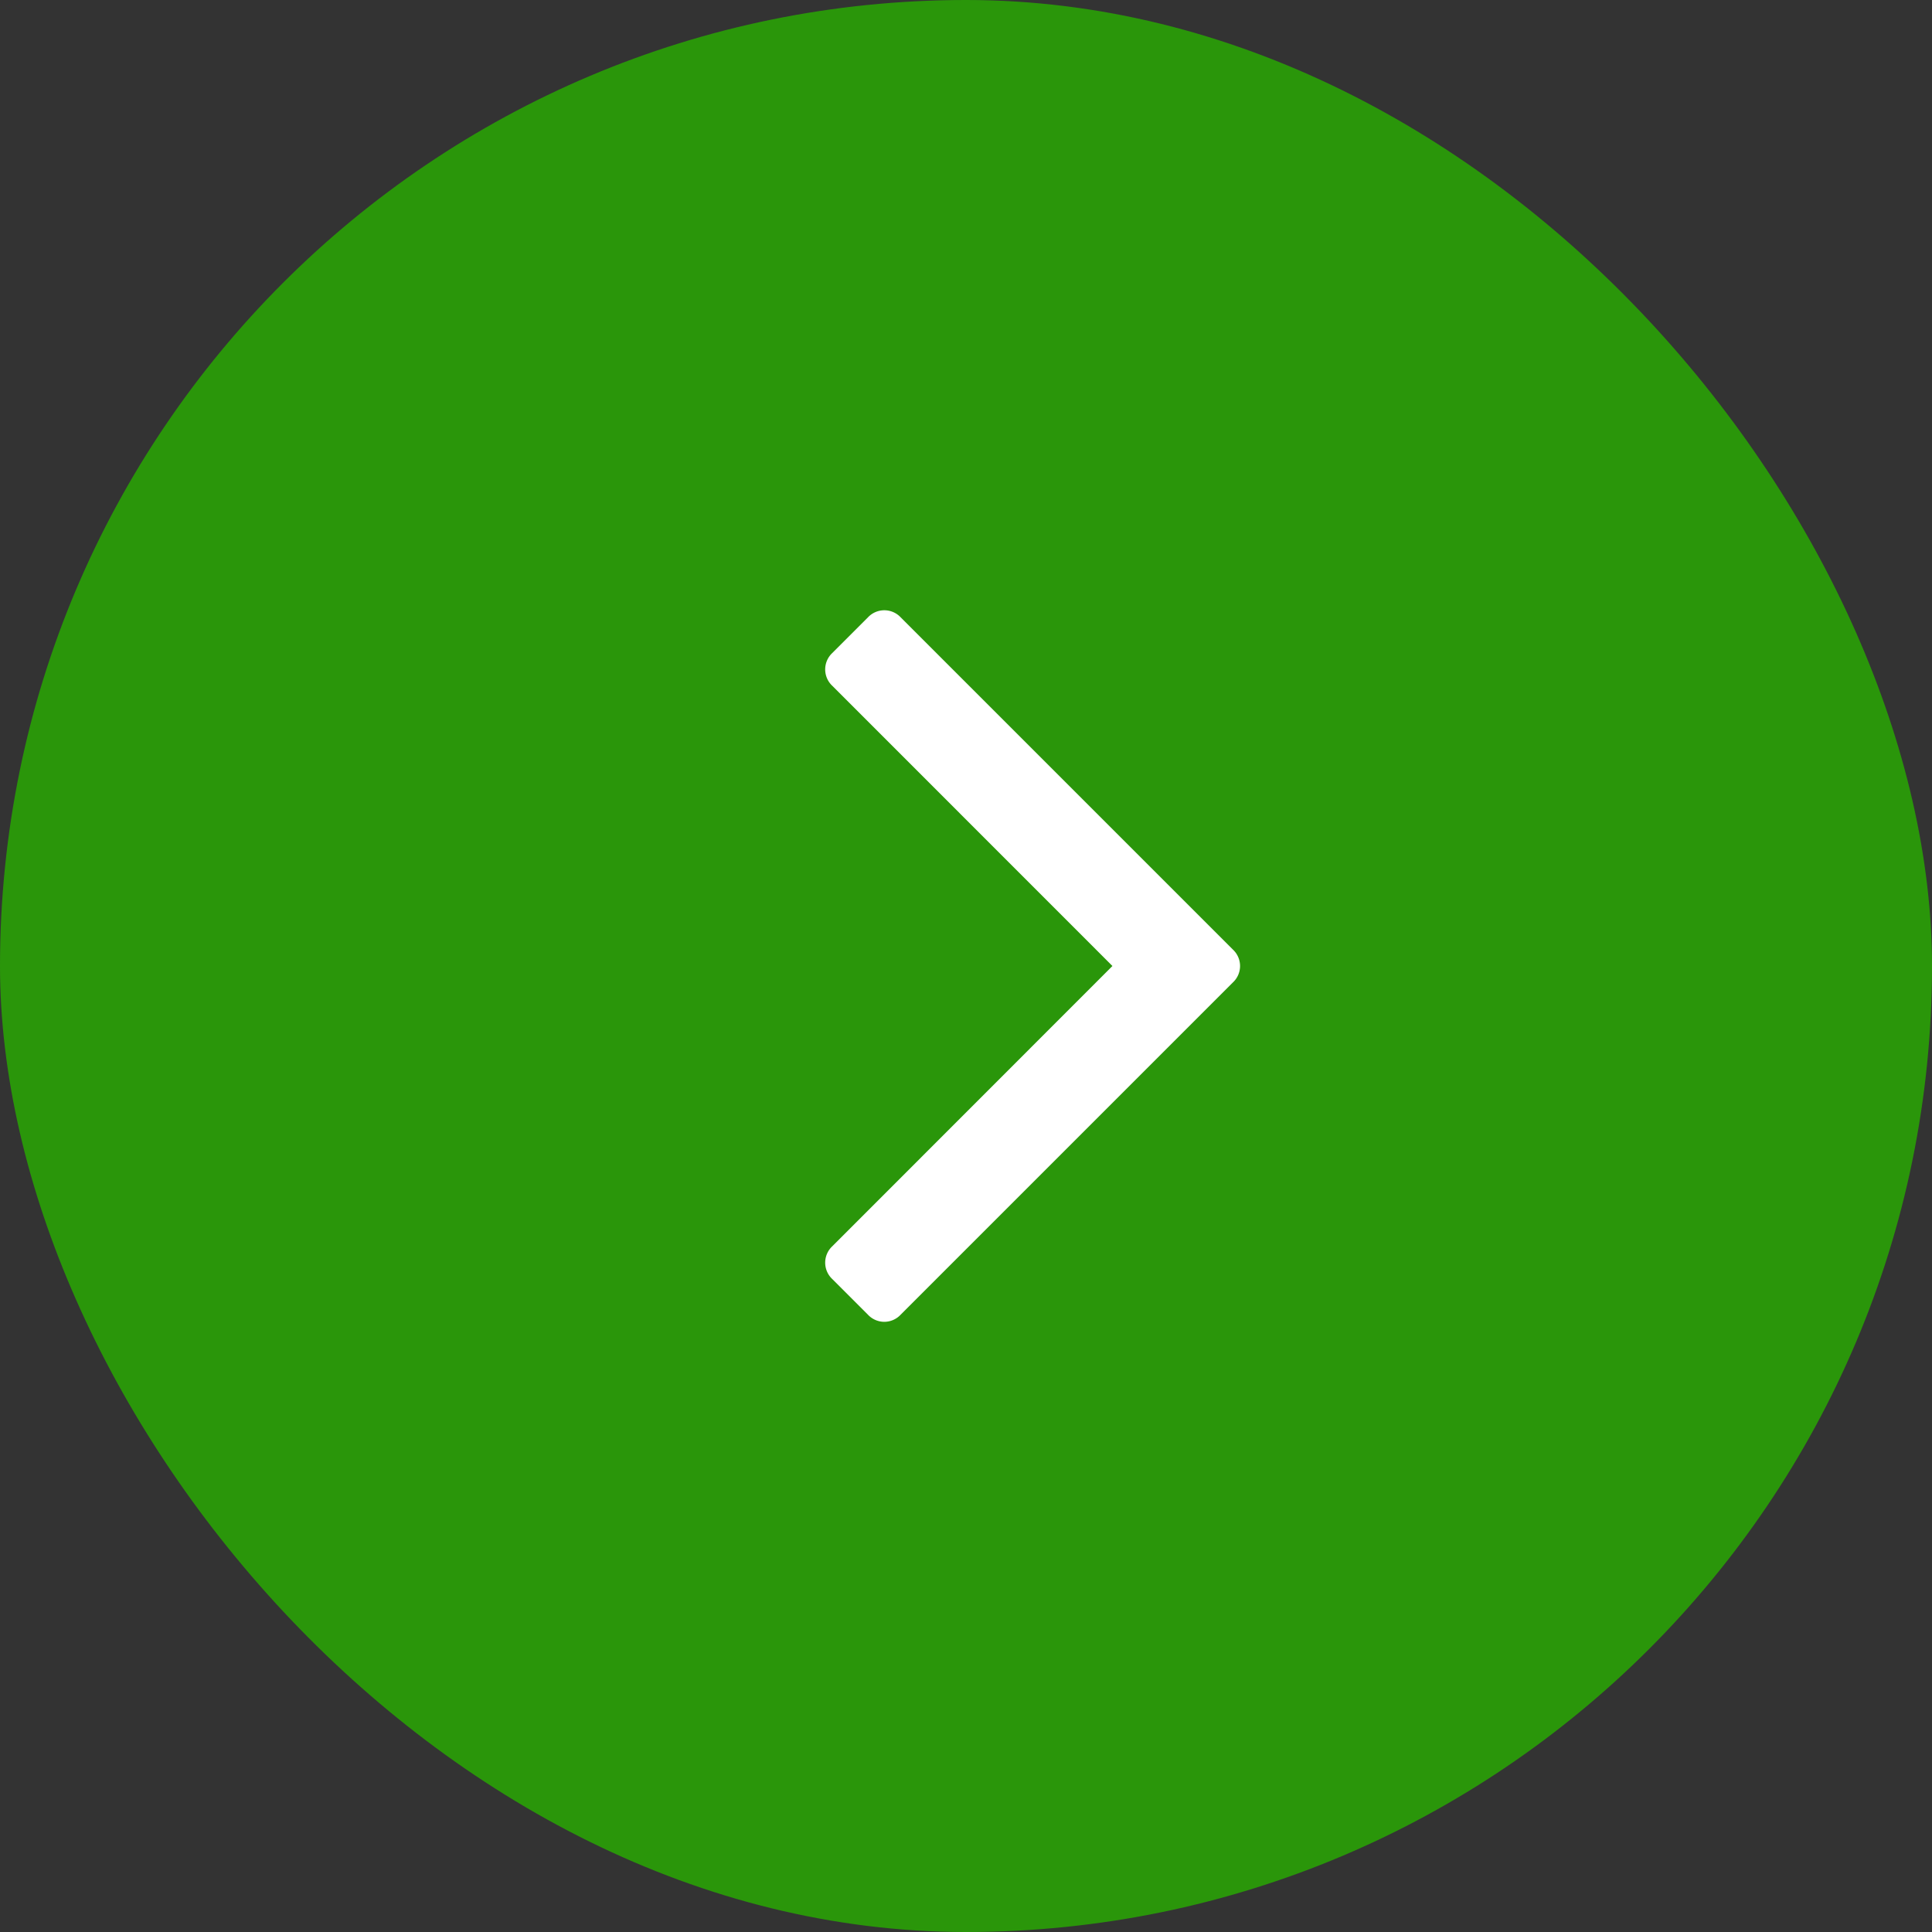
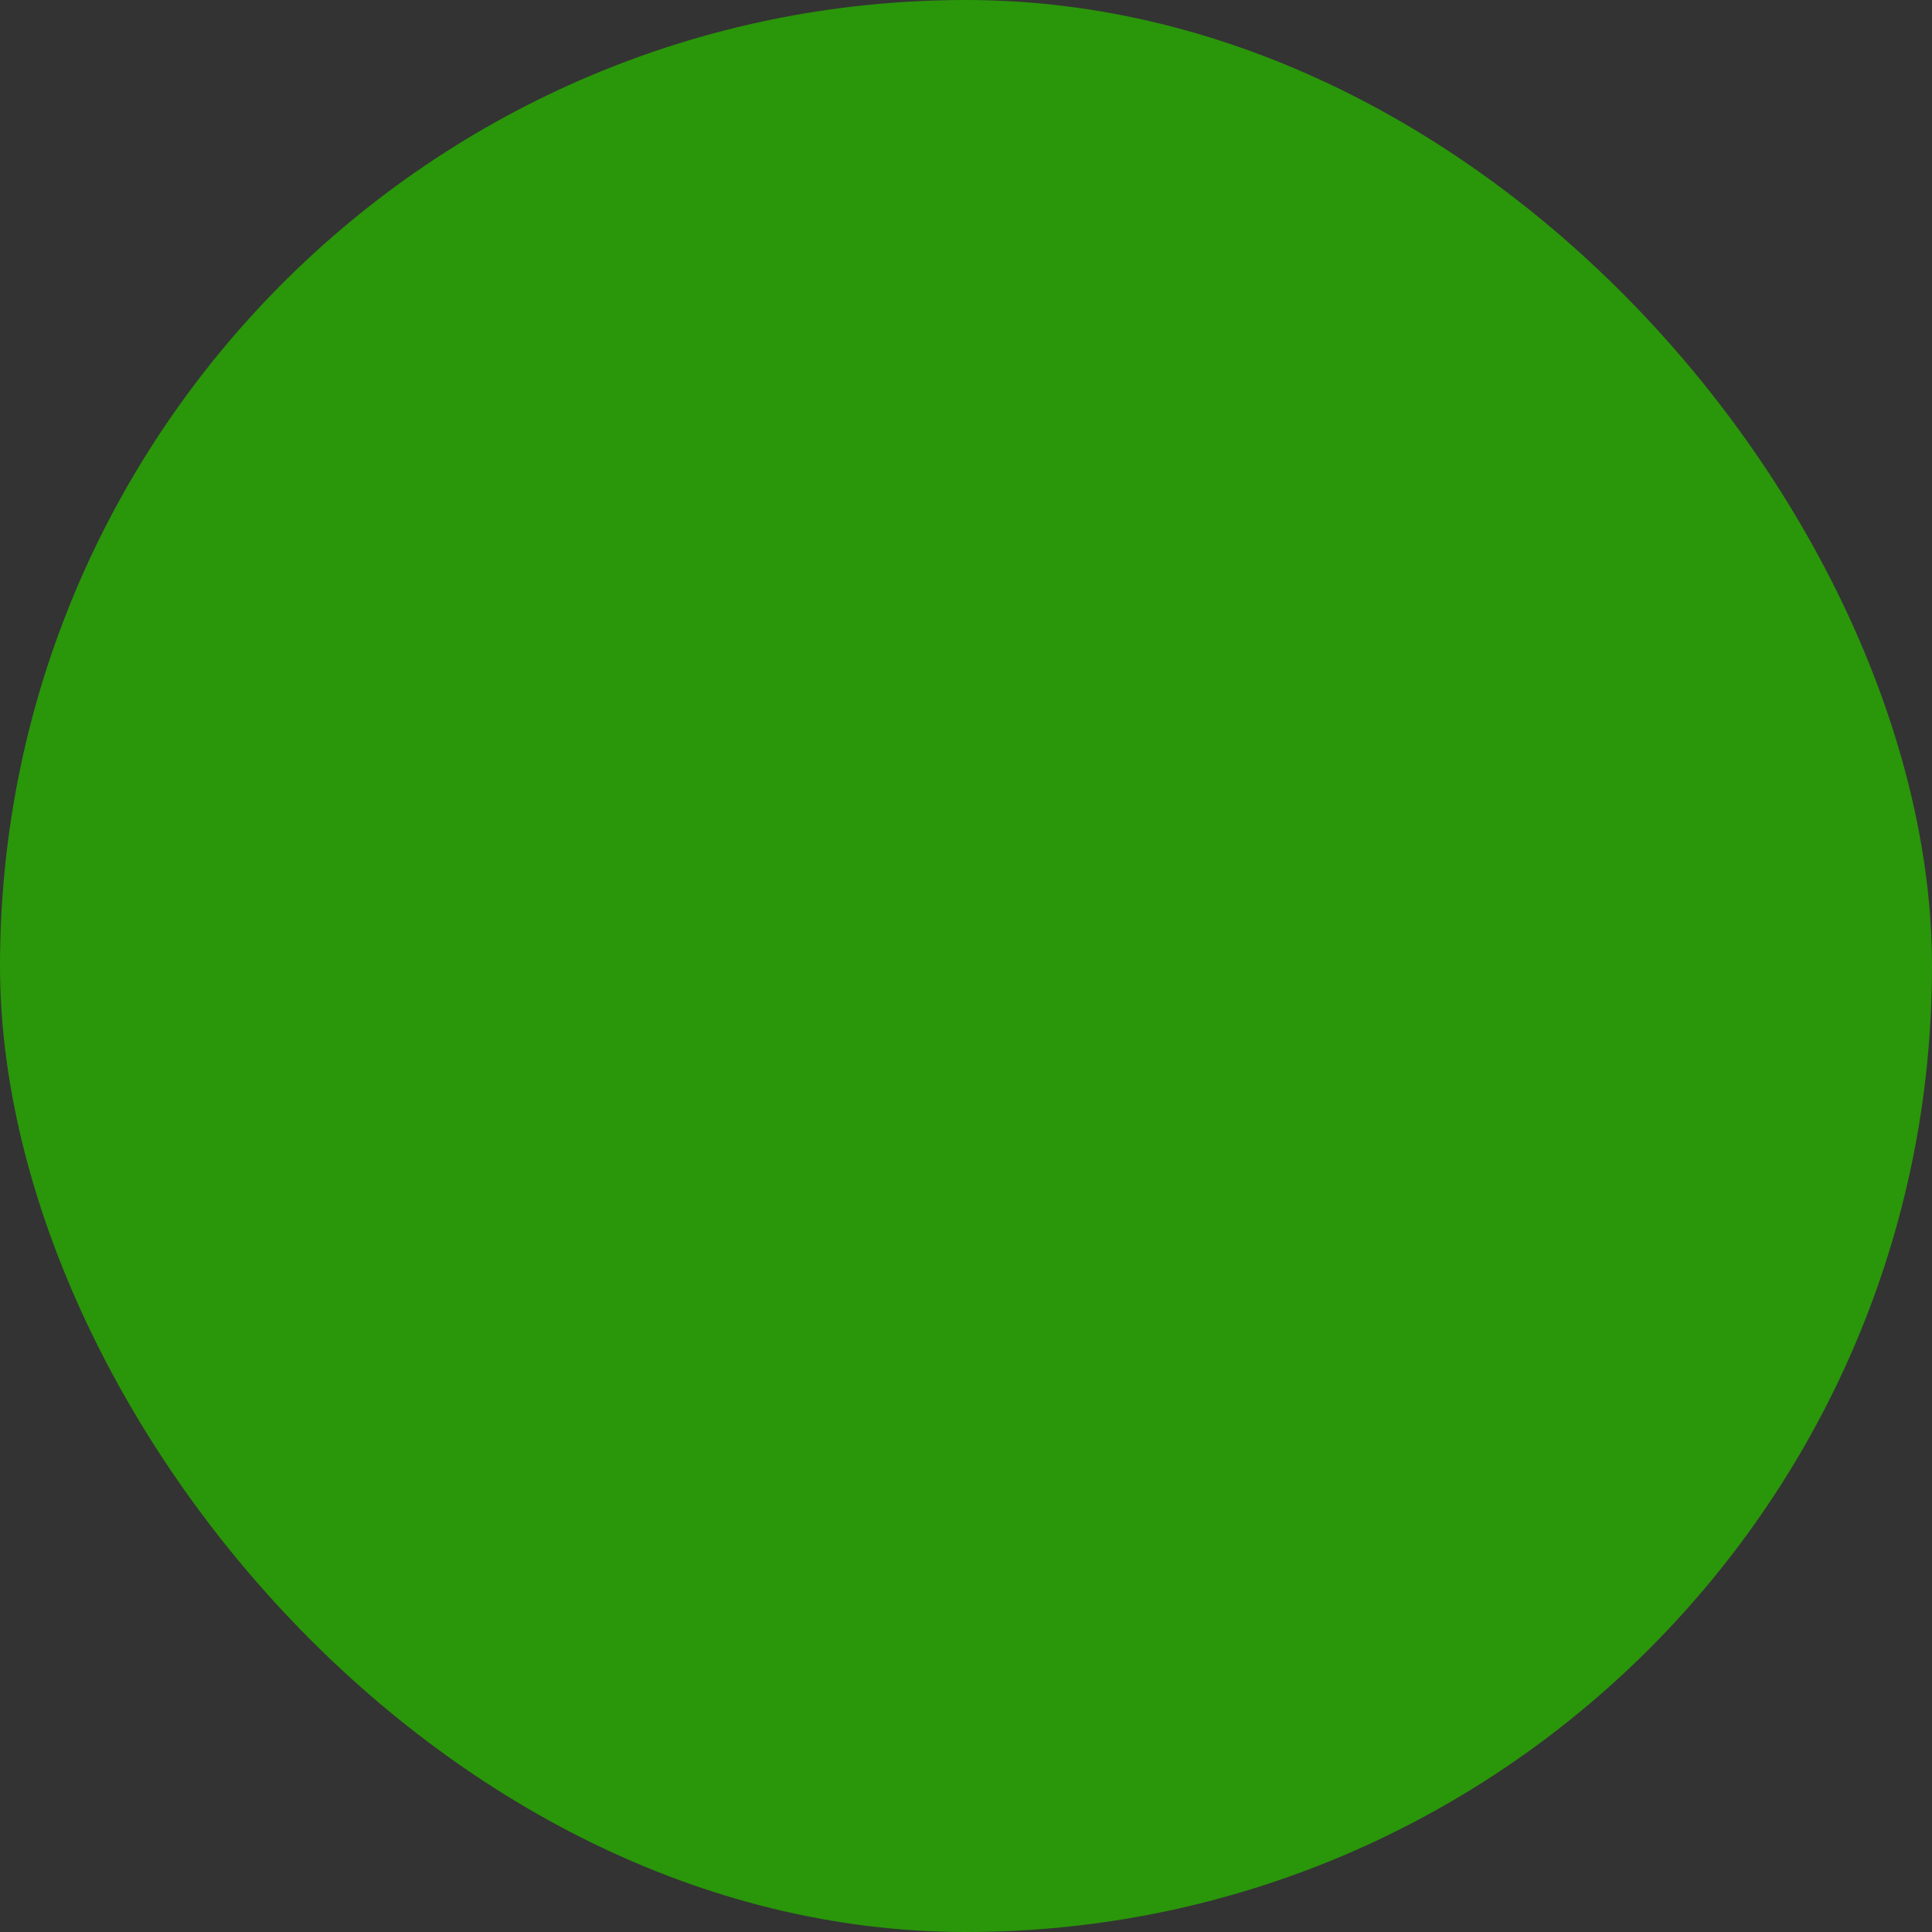
<svg xmlns="http://www.w3.org/2000/svg" width="29" height="29" viewBox="0 0 29 29">
  <rect x="0" y="0" width="29" height="29" fill="#333333" stroke="none" />
  <g transform="translate(-5)">
    <rect width="29" height="29" rx="14.5" transform="translate(5)" fill="#2a960a" />
-     <path d="M10.681,5.34a.338.338,0,0,1-.107.246l-.535.535a.337.337,0,0,1-.492,0L5.34,1.916,1.134,6.121a.337.337,0,0,1-.492,0L.107,5.586a.337.337,0,0,1,0-.492L5.094.107a.337.337,0,0,1,.492,0l4.987,4.987A.338.338,0,0,1,10.681,5.34Z" transform="translate(23.614 9.16) rotate(90)" fill="#fff" />
  </g>
</svg>